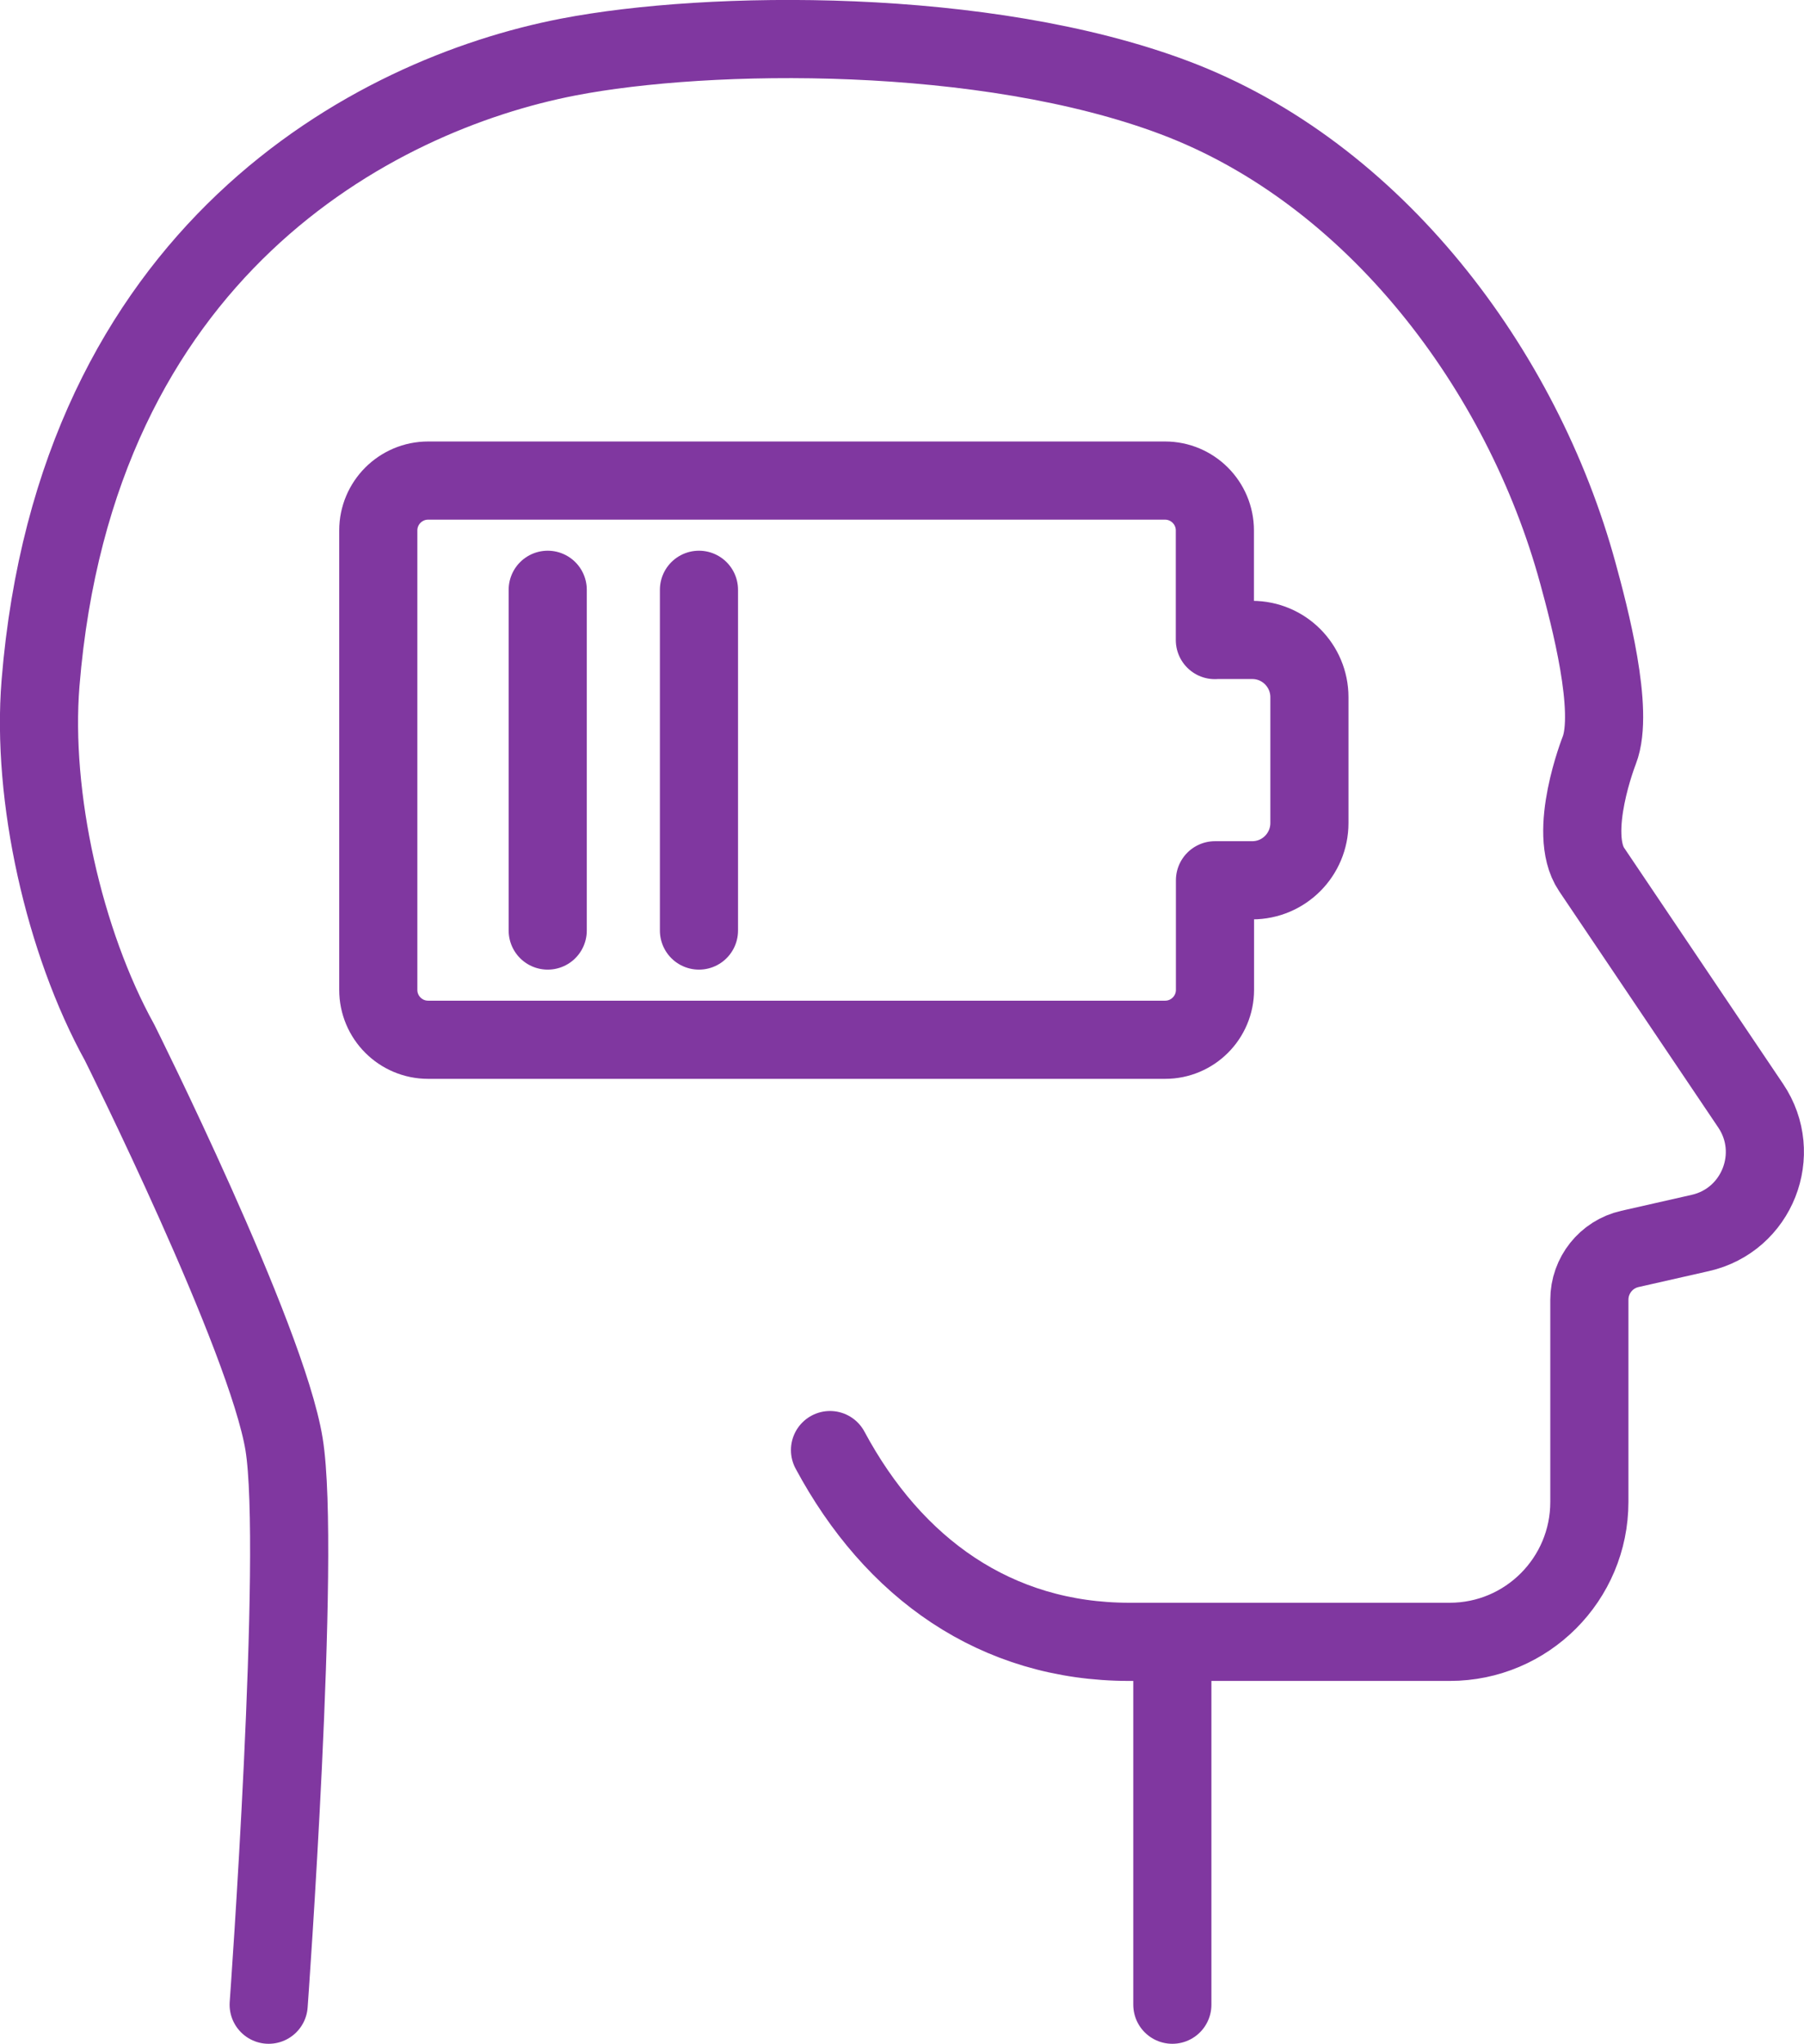
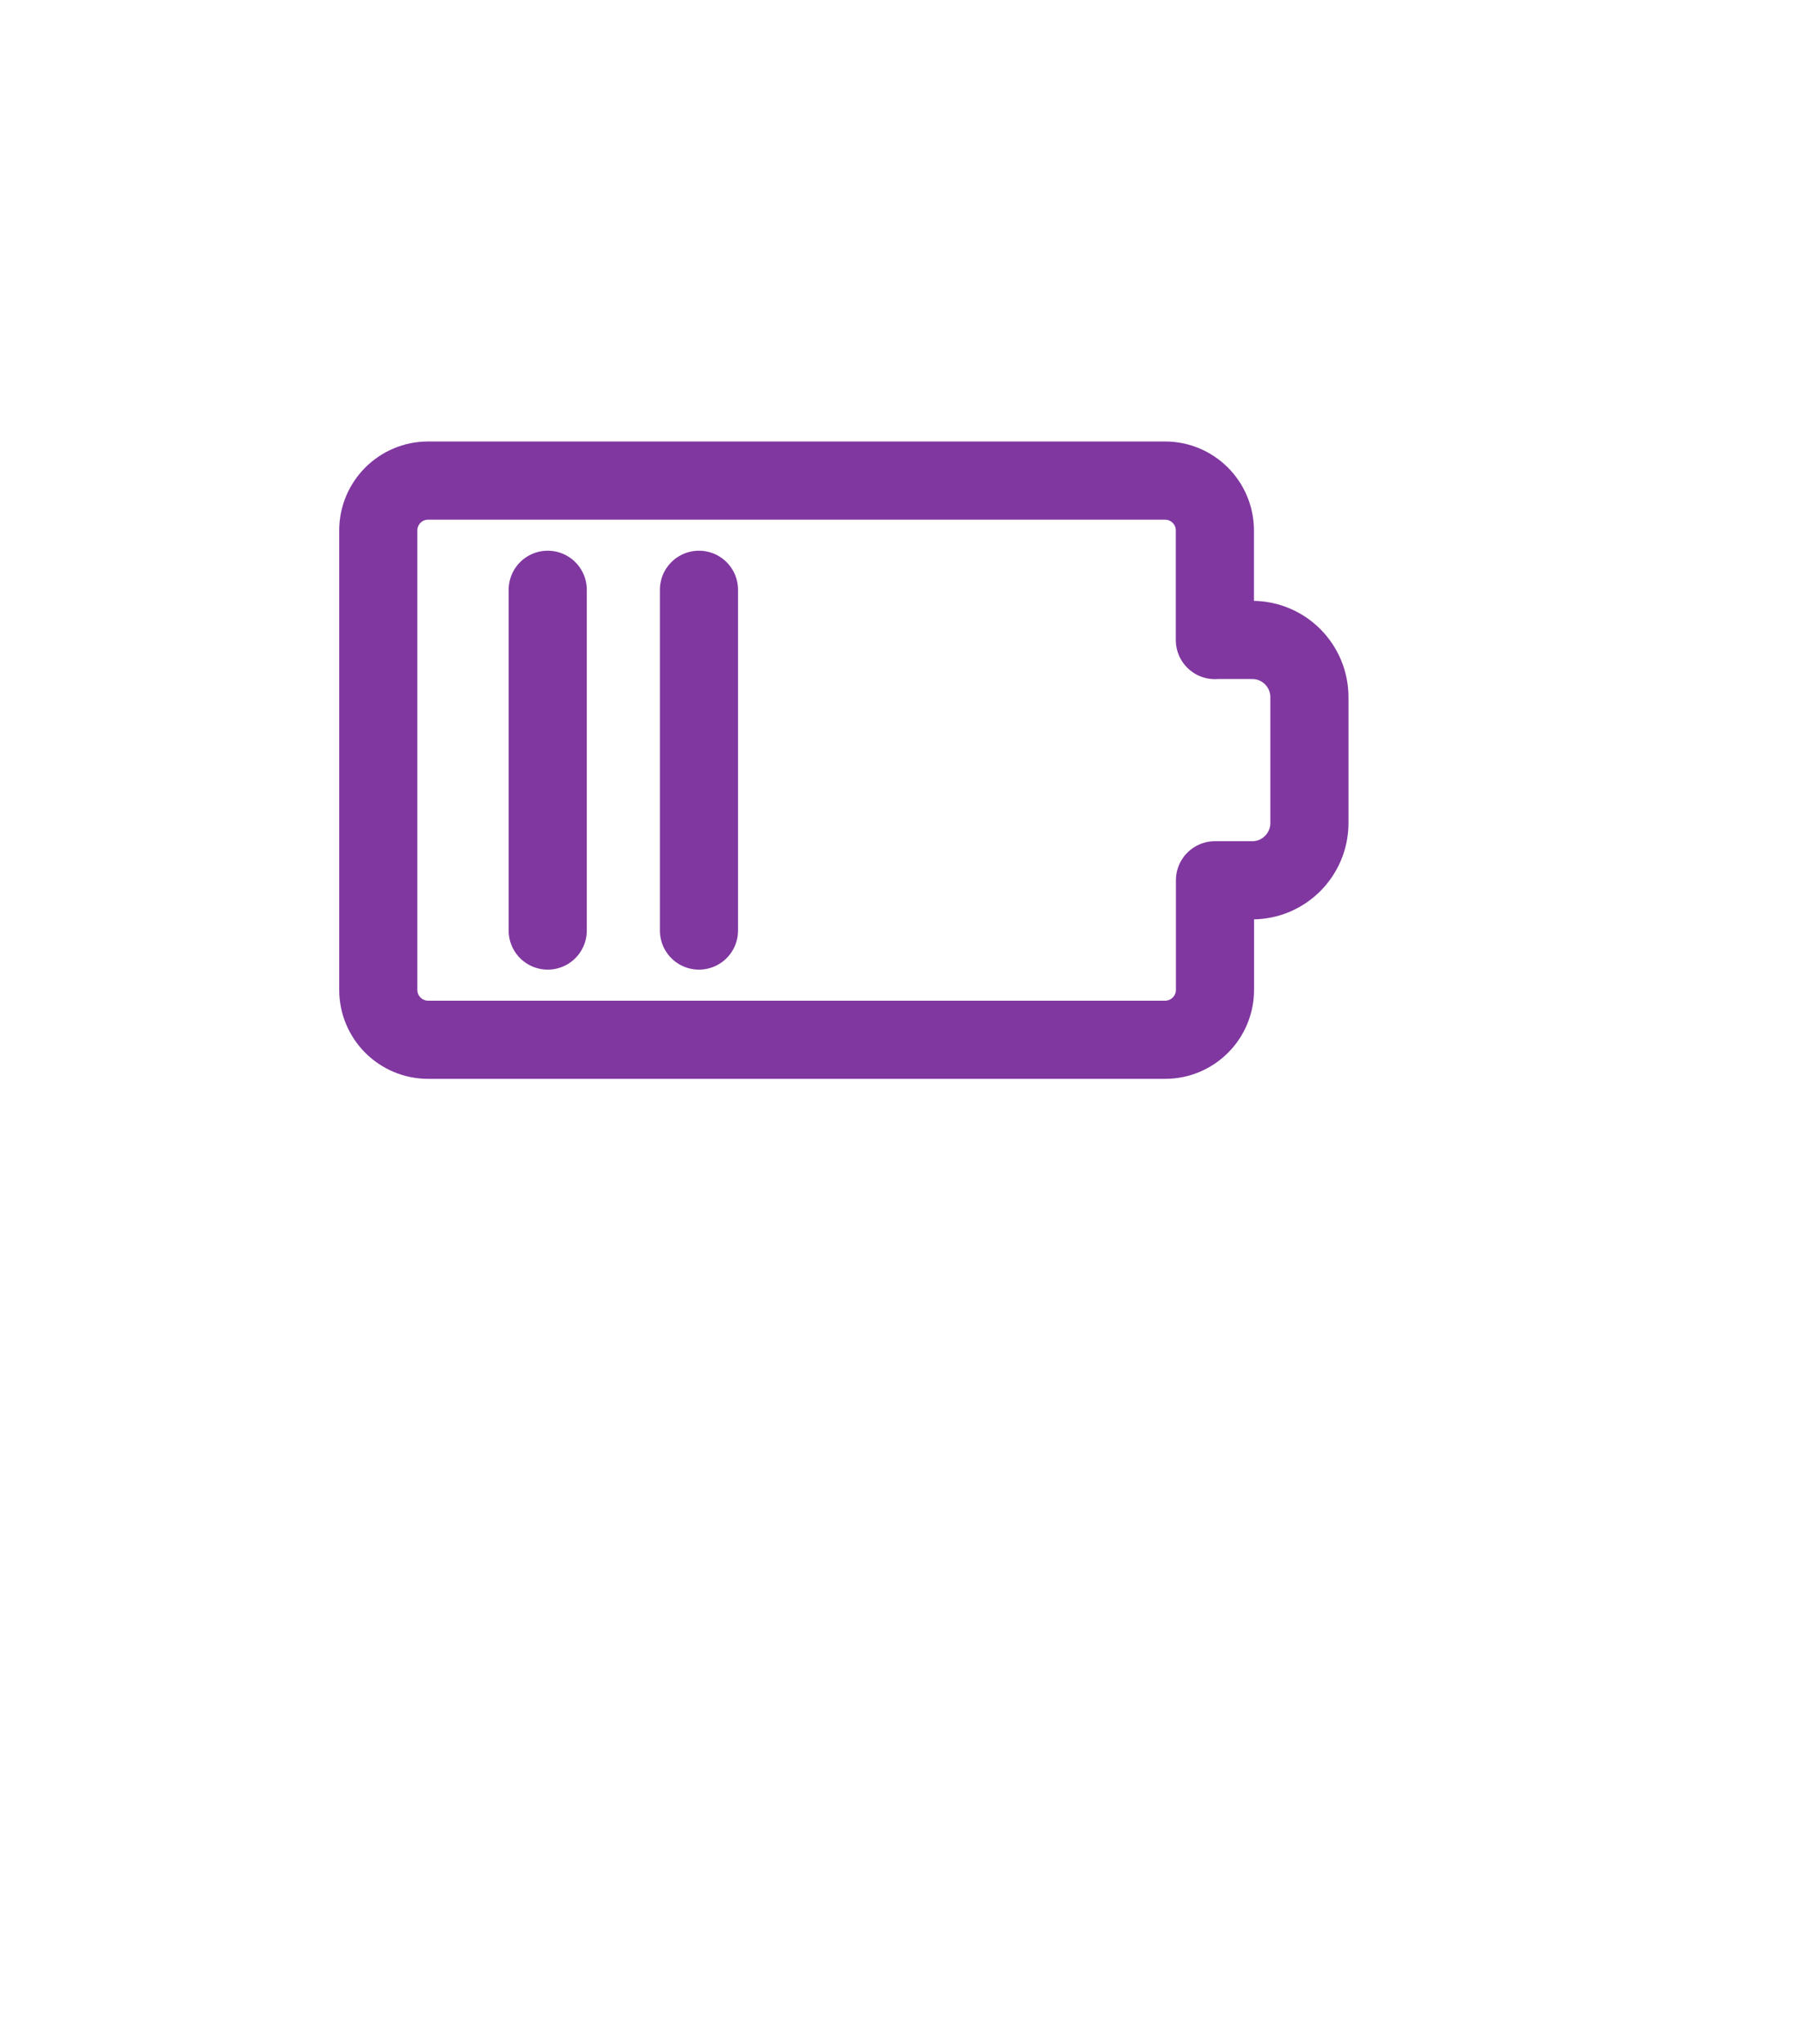
<svg xmlns="http://www.w3.org/2000/svg" id="Layer_2" data-name="Layer 2" viewBox="0 0 161.62 183">
  <defs>
    <style>
      .cls-1 {
        fill: none;
        stroke: #8037a0;
        stroke-linecap: round;
        stroke-linejoin: round;
        stroke-width: 7px;
      }
    </style>
  </defs>
  <g id="Layer_1-2" data-name="Layer 1">
    <g>
      <g>
-         <path class="cls-1" d="m24.07,179.5s2.94-40.59,1.38-50.18c-1.56-9.59-14.73-35.96-14.73-35.96-4.99-9.02-7.91-22.05-7.09-32.18C6.78,22.52,33.42,8.49,50.9,5.11c12.62-2.44,37.35-2.75,54.31,3.63h0c17.9,6.73,31.17,24.35,36.15,42.58,1.05,3.83,3.29,12.32,1.92,15.86,0,0-2.91,7.37-.69,10.67l14.25,21.15c2.92,4.33.58,10.25-4.51,11.4l-6.31,1.43c-2.12.48-3.63,2.37-3.63,4.55v18.1c0,6.92-5.6,12.53-12.51,12.53h-28.7c-11.98,0-21.14-6.59-26.82-17.17" />
-         <line class="cls-1" x1="105.03" y1="147.65" x2="105.03" y2="179.5" />
-       </g>
+         </g>
      <g>
        <path class="cls-1" d="m108.84,57.31v-9.81c0-2.47-2-4.47-4.47-4.47H38.36c-2.47,0-4.47,2-4.47,4.47v41.13c0,2.47,2,4.47,4.47,4.47h66.02c2.47,0,4.47-2,4.47-4.47v-9.81h3.34c2.83,0,5.12-2.3,5.12-5.13v-11.26c0-2.83-2.29-5.13-5.12-5.13h-3.34Z" />
        <line class="cls-1" x1="49.07" y1="52.81" x2="49.07" y2="83.32" />
        <line class="cls-1" x1="62.62" y1="52.81" x2="62.62" y2="83.32" />
      </g>
    </g>
  </g>
</svg>